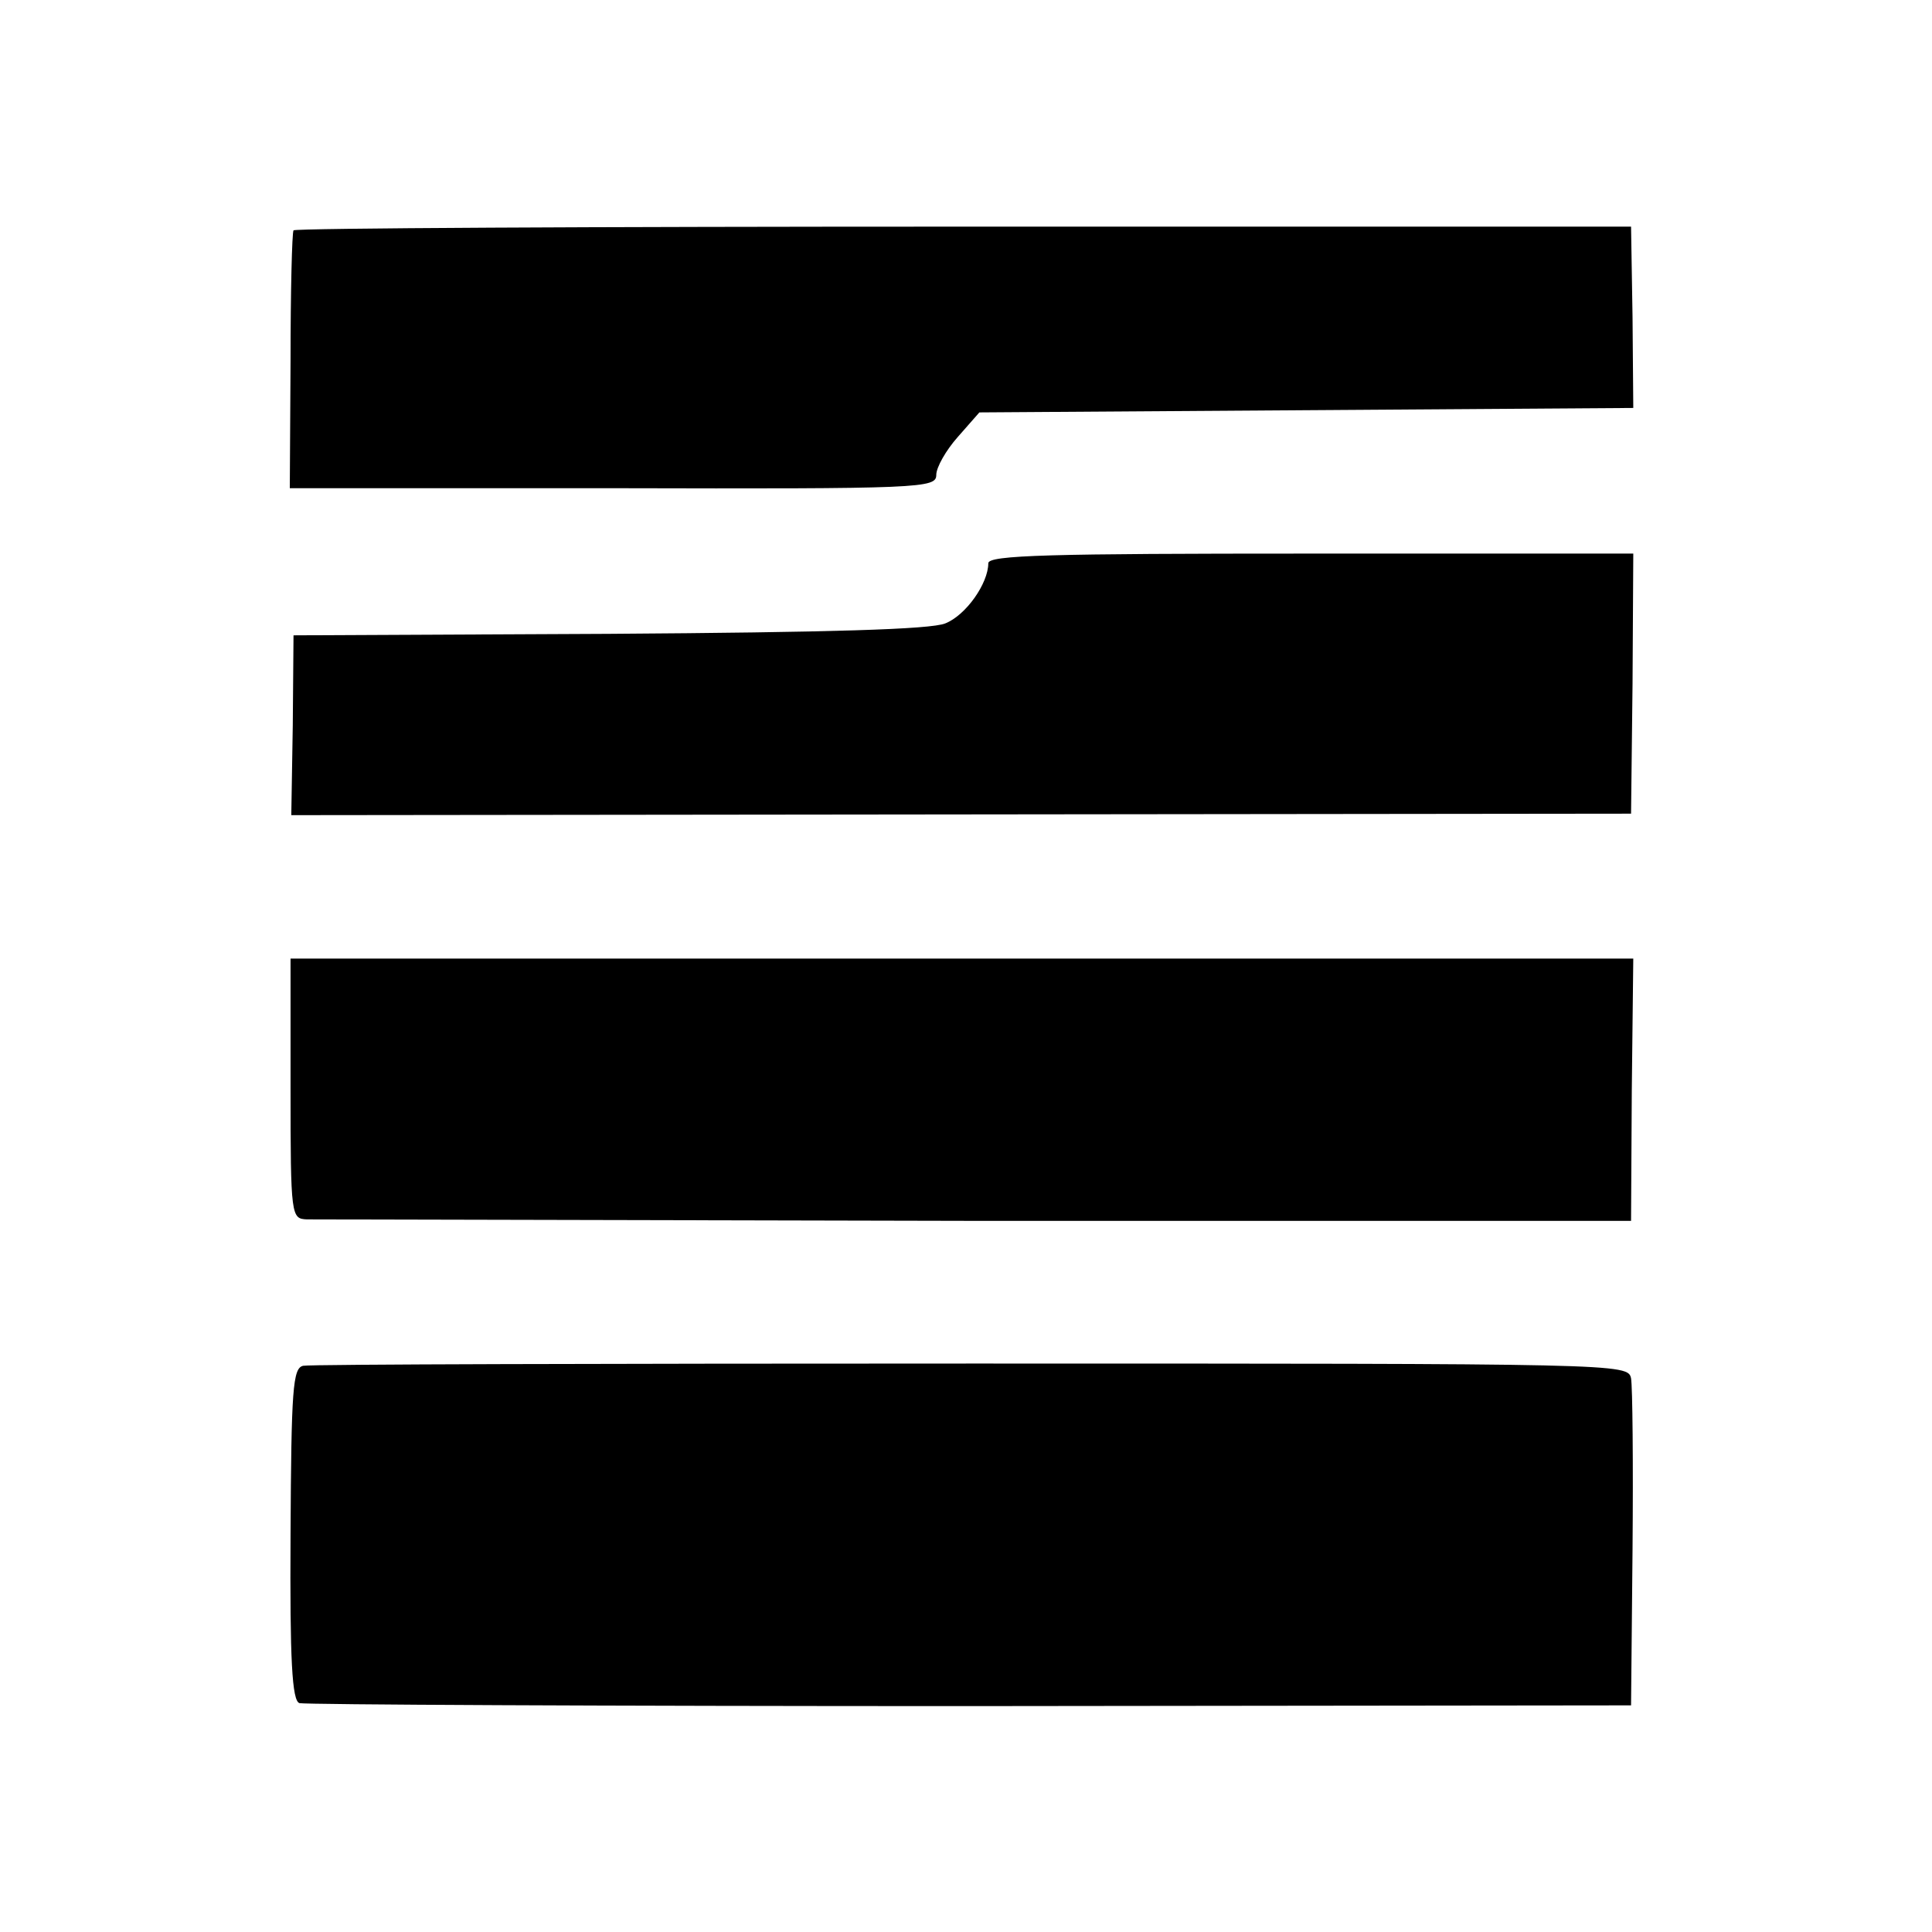
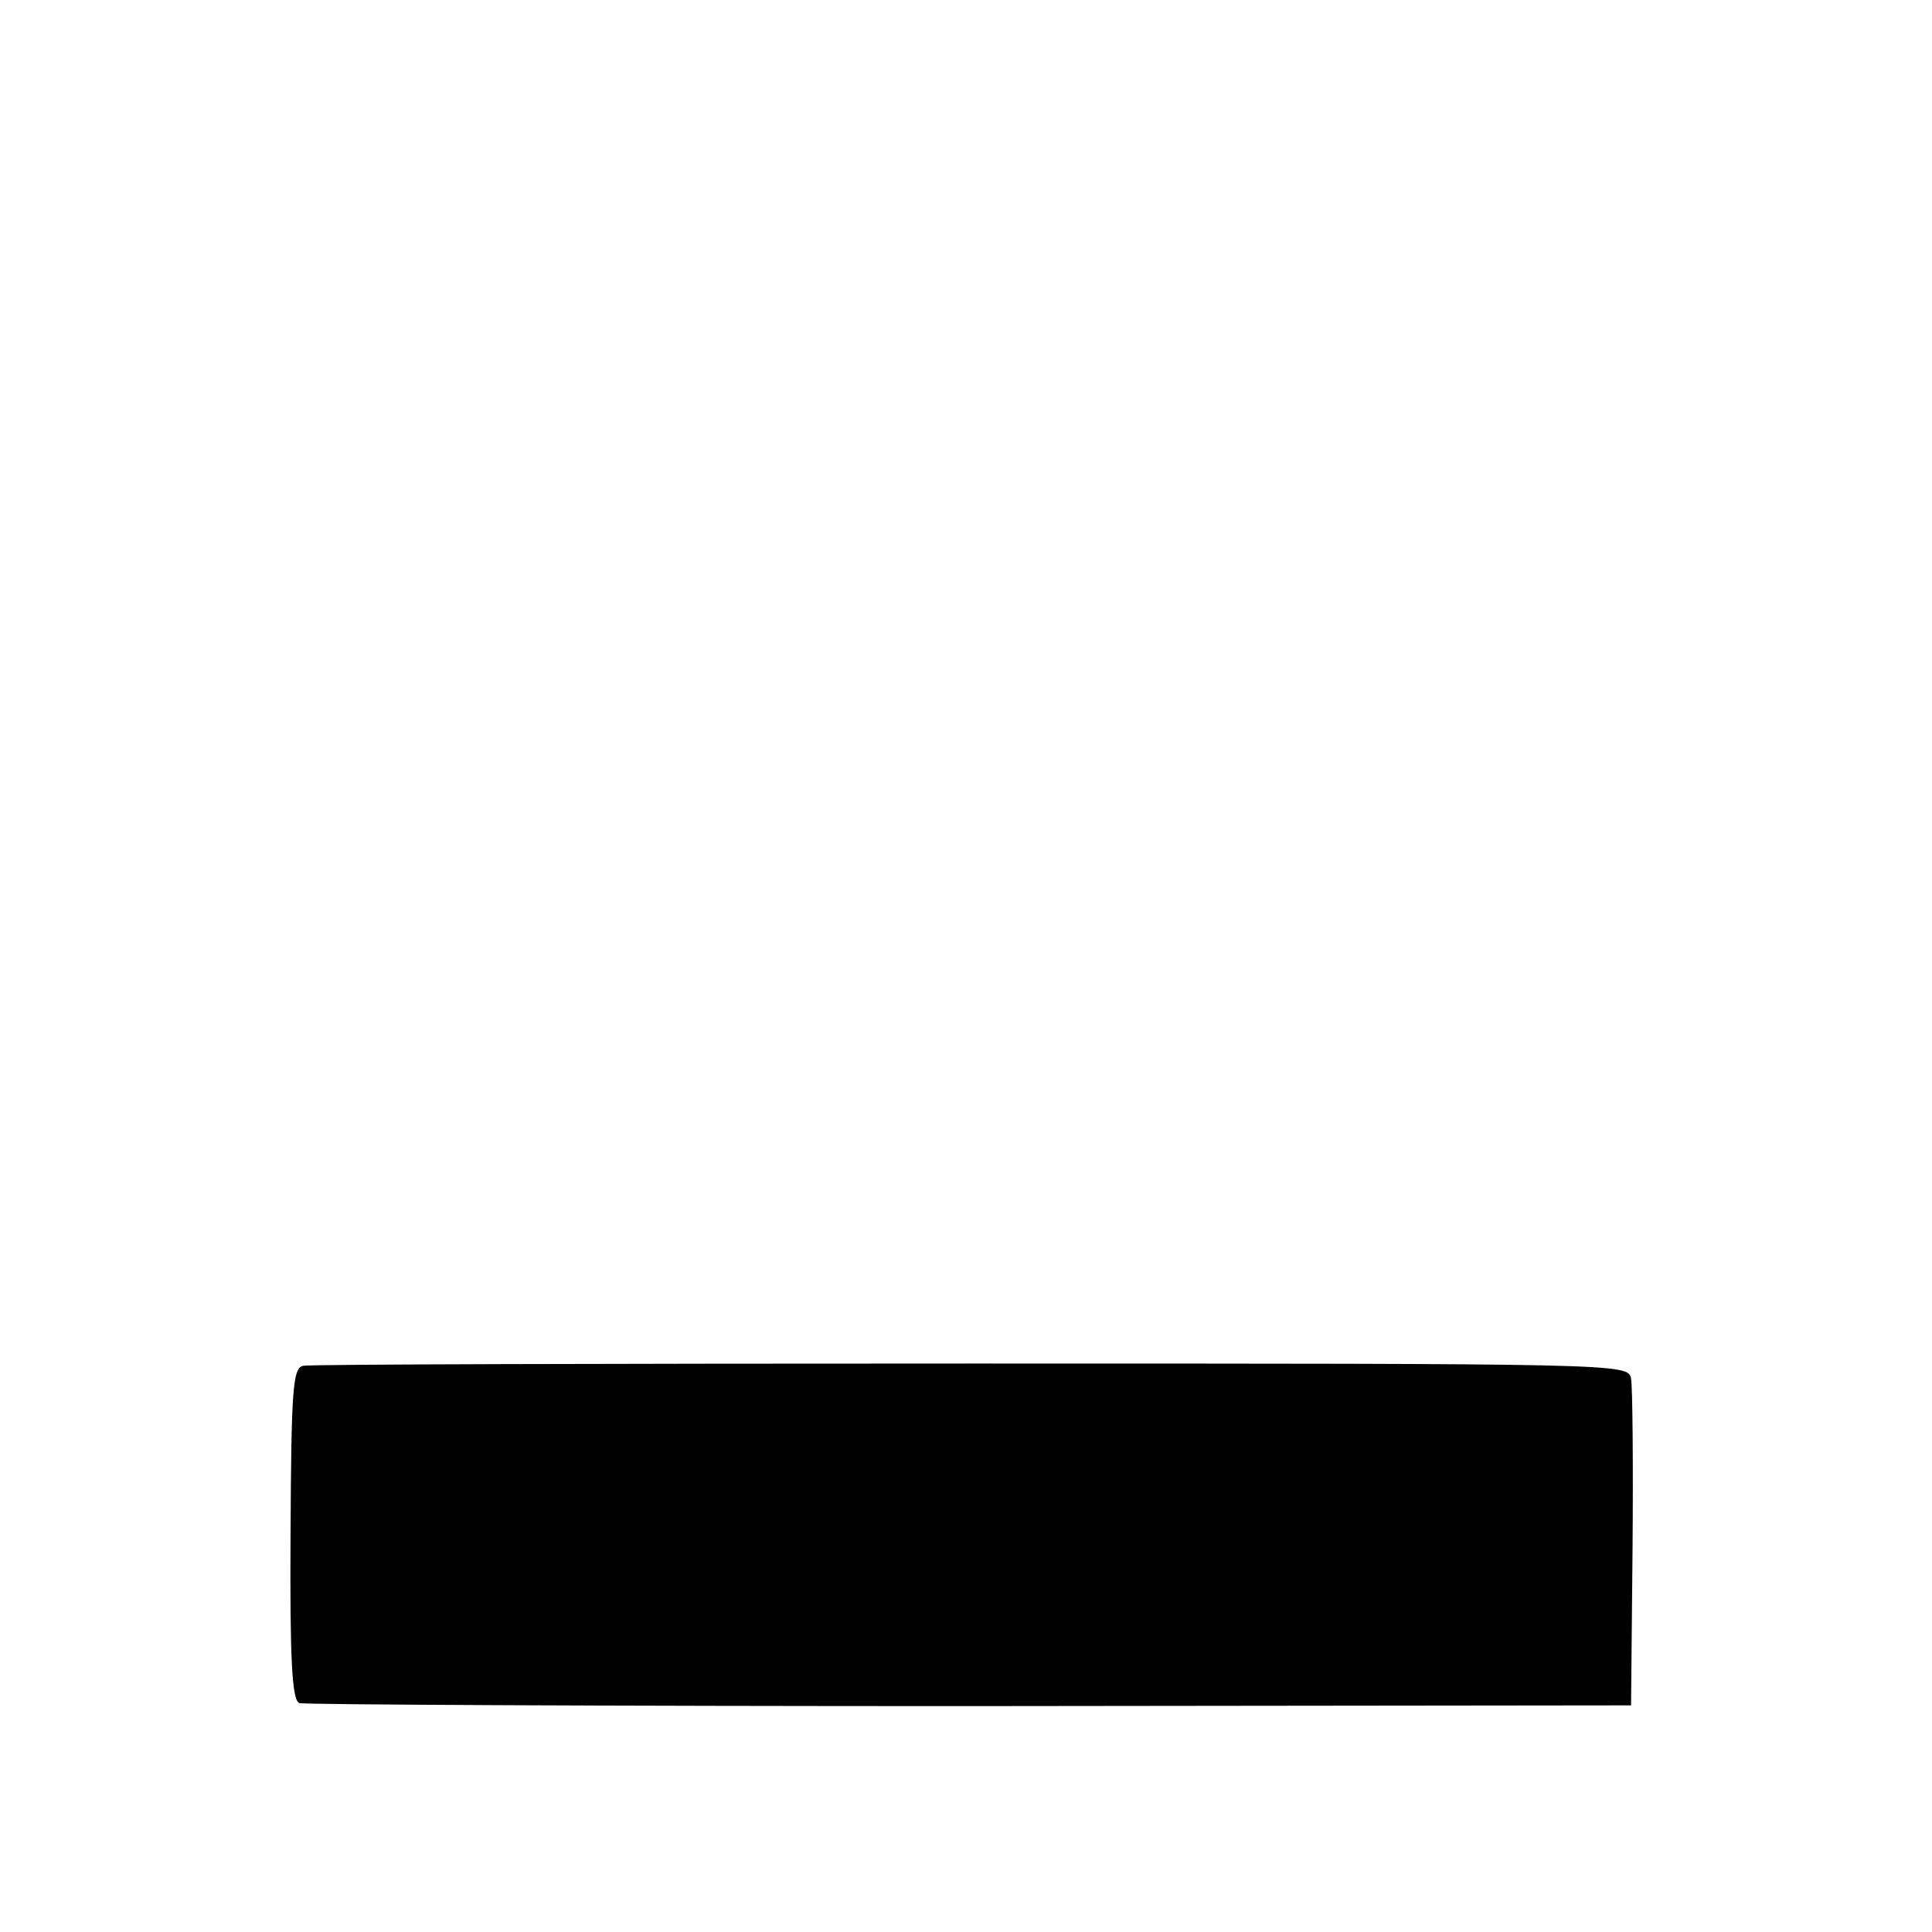
<svg xmlns="http://www.w3.org/2000/svg" version="1.0" width="260pt" height="260pt" viewBox="0 0 260 260" preserveAspectRatio="xMidYMid meet">
  <g transform="translate(0,260) scale(0.1,-0.1)" fill="#000000" stroke="none">
-     <path d="M395 2290 c-2 -3 -4 -82 -4 -176 l-1 -171 435 0 c417 -1 435 0 435 18 0 10 13 33 29 51 l29 33 440 3 440 3 -1 122 -2 122 -898 0 c-495 0 -900 -2 -902 -5z" />
-     <path d="M1330 1842 c0 -27 -30 -70 -58 -81 -20 -8 -153 -12 -453 -14 l-424 -2 -1 -121 -2 -121 902 1 901 1 2 175 1 175 -434 0 c-351 0 -434 -2 -434 -13z" />
-     <path d="M391 1135 c0 -173 1 -175 22 -176 12 0 418 -1 902 -2 l880 0 1 176 2 177 -904 0 -903 0 0 -175z" />
    <path d="M408 762 c-14 -3 -16 -31 -17 -227 -1 -169 2 -224 12 -227 6 -2 412 -4 902 -4 l890 1 2 210 c1 116 0 219 -2 230 -4 20 -12 20 -888 20 -486 0 -891 -1 -899 -3z" />
  </g>
</svg>